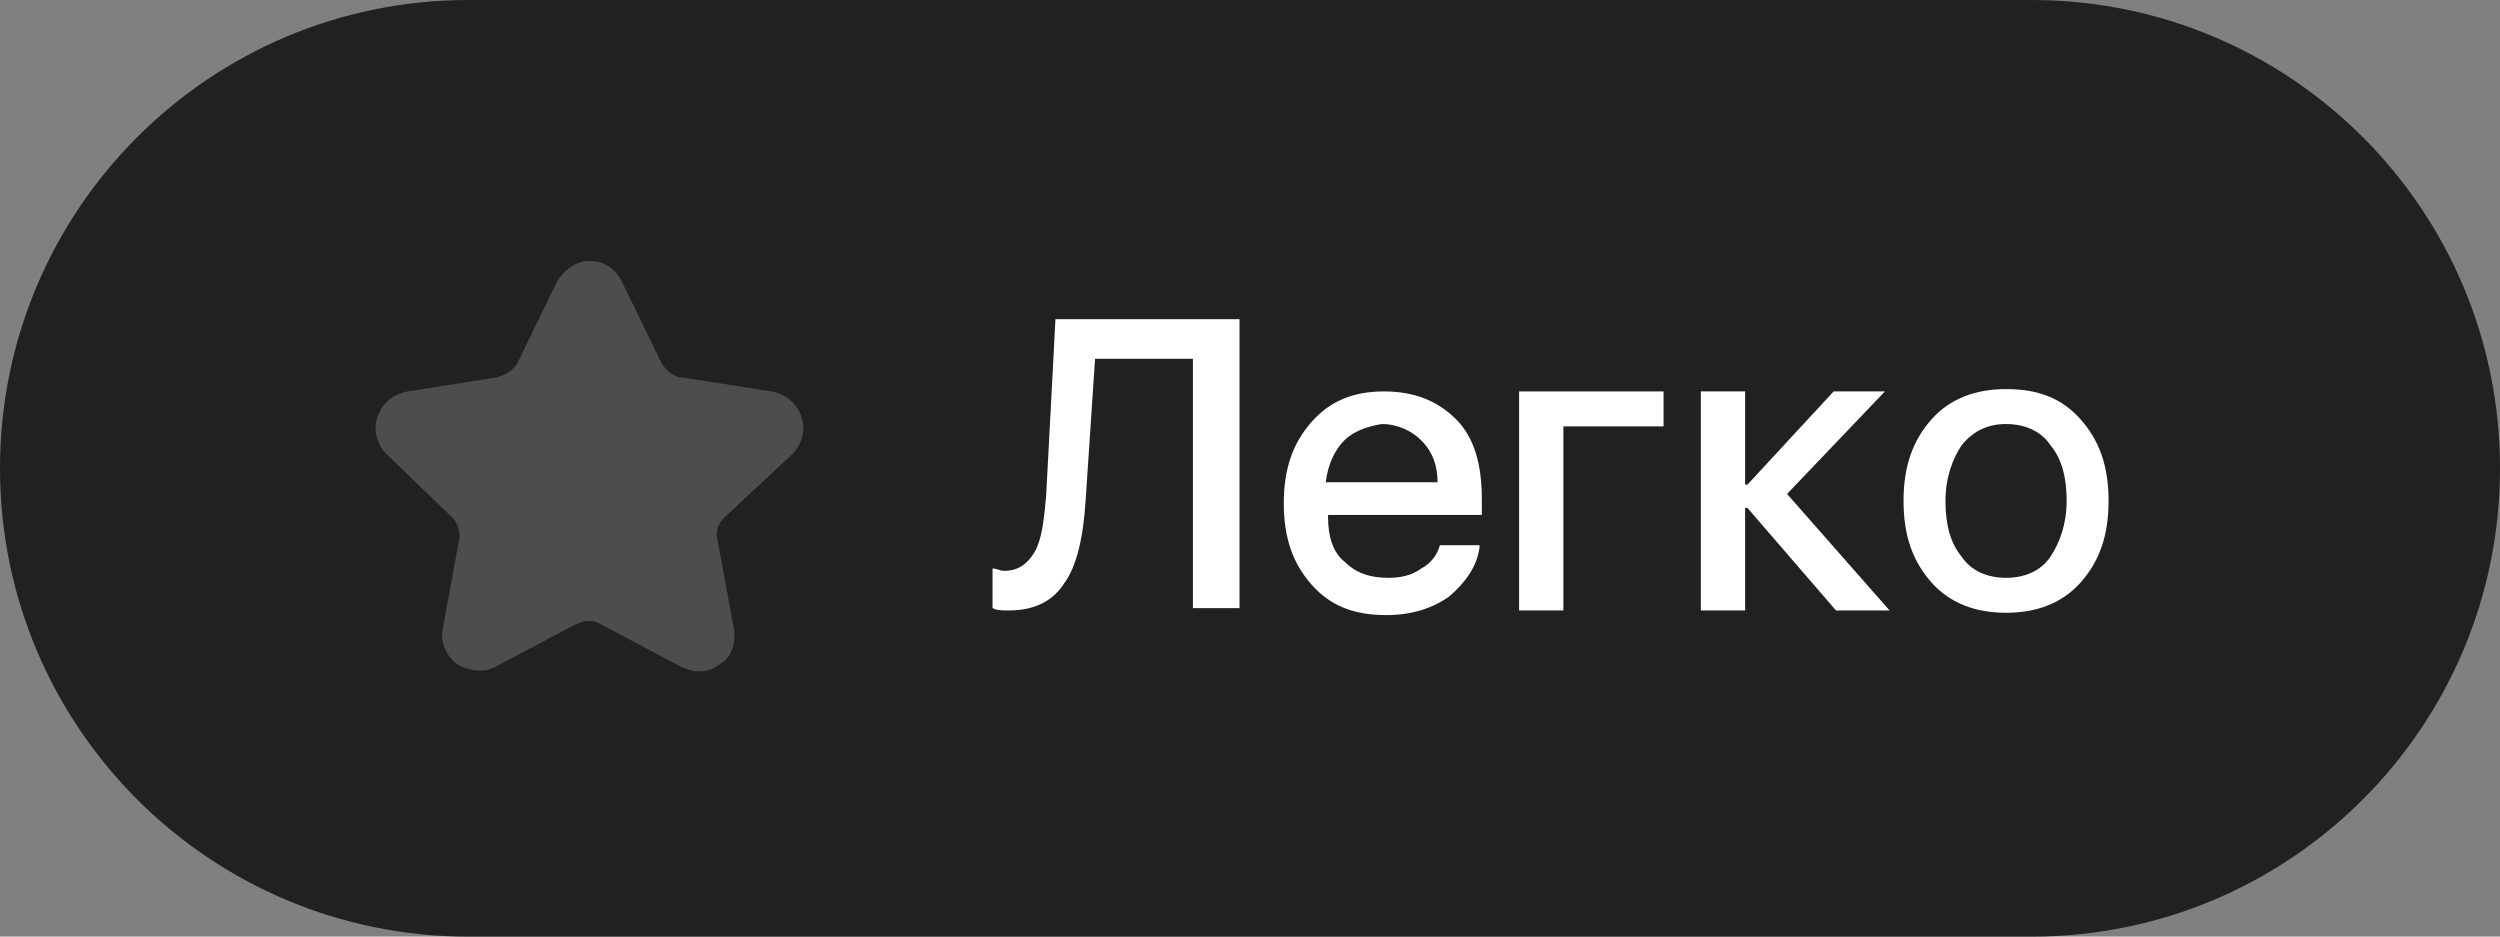
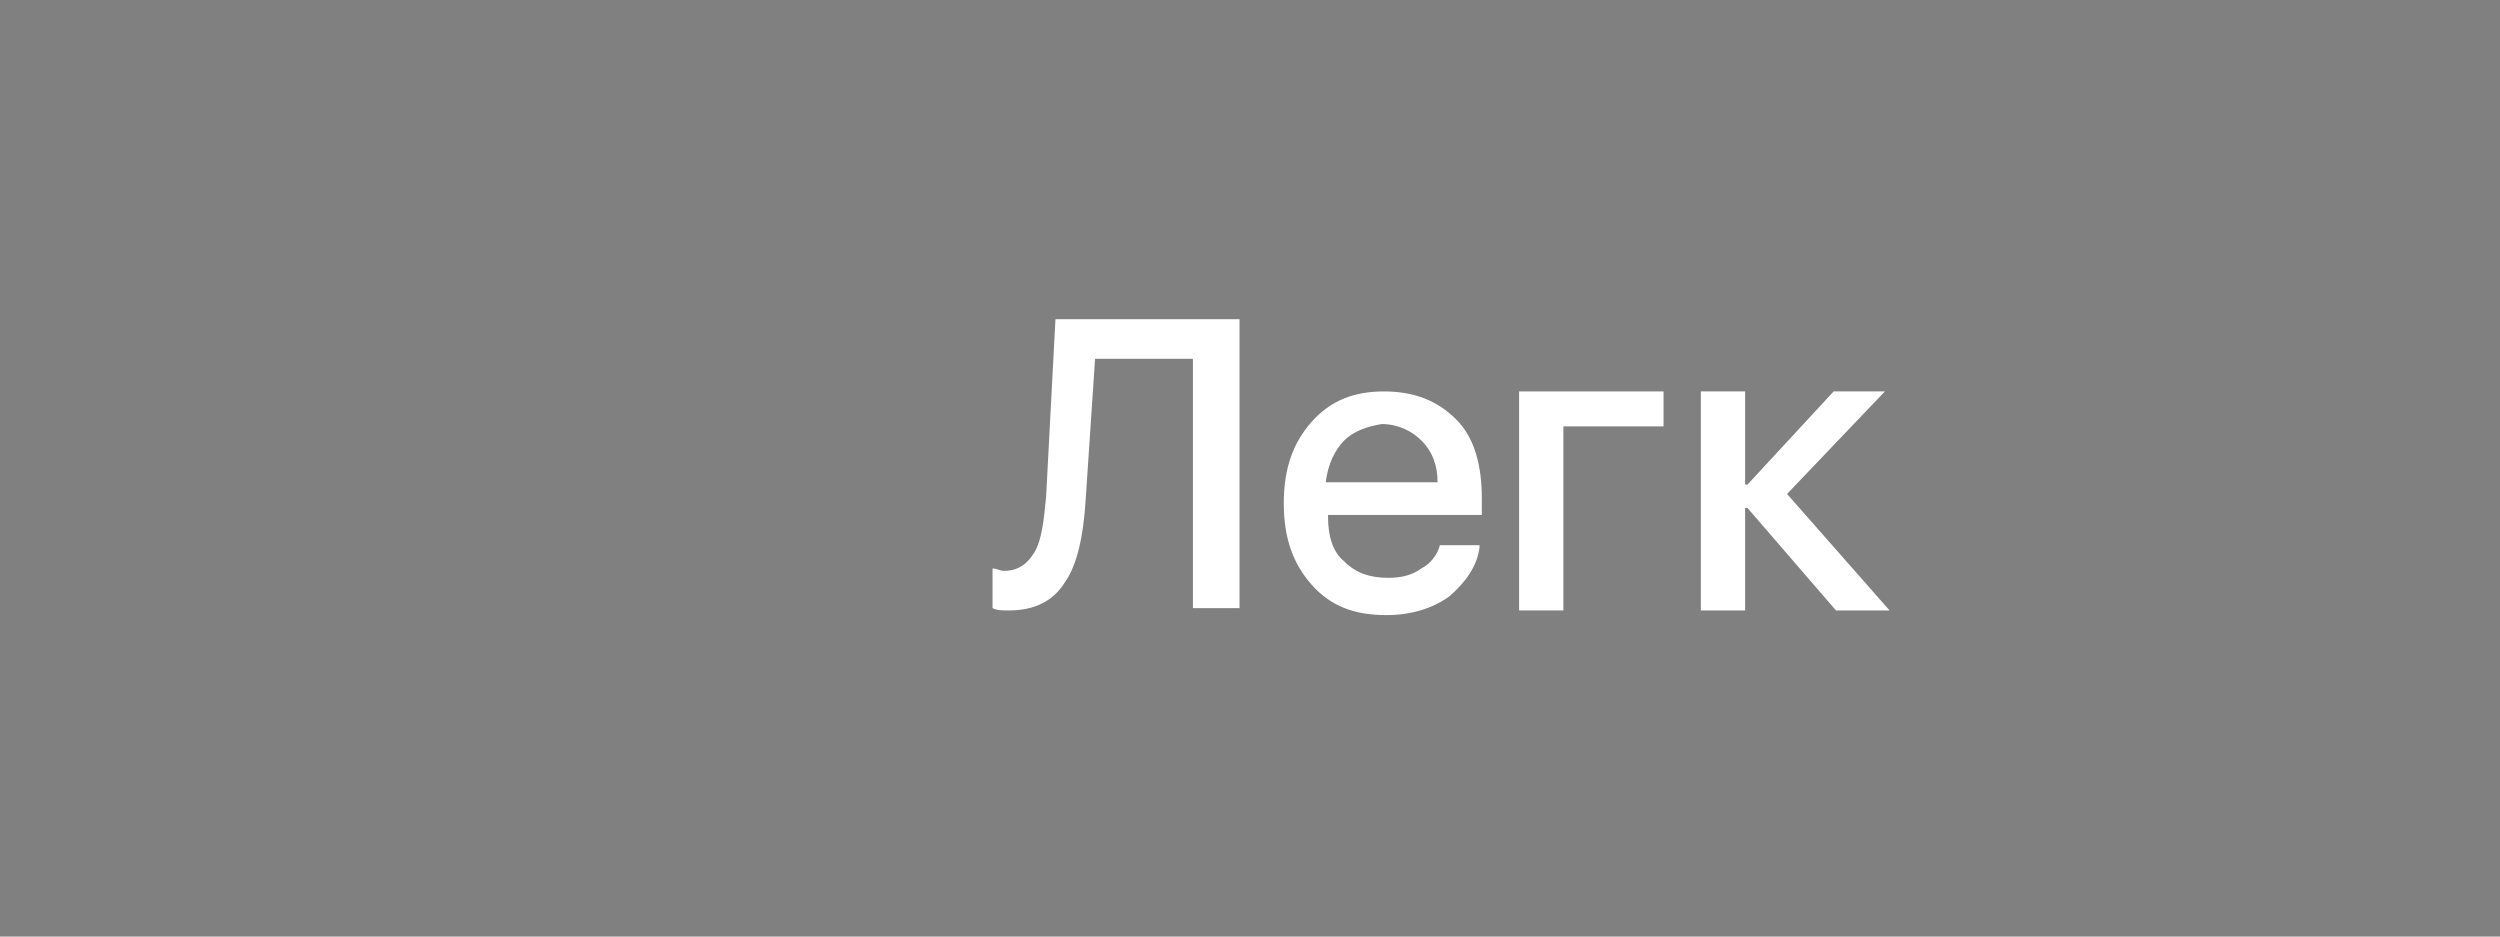
<svg xmlns="http://www.w3.org/2000/svg" id="_Слой_2" data-name="Слой 2" viewBox="0 0 107.3 40.2">
  <rect x="0" y="0" width="107.3" height="40.2" fill="#808080" stroke="none" />
  <defs>
    <style> .cls-1 { fill: #fff; } .cls-2 { fill: #212121; } .cls-3 { opacity: .2; } </style>
  </defs>
  <g id="_Слой_1-2" data-name="Слой 1">
    <g>
-       <path class="cls-2" d="M87.2,40.2H20.1C9,40.2,0,31.2,0,20.1H0C0,9,9,0,20.1,0H87.2c11.1,0,20.1,9,20.1,20.1h0c0,11.1-9,20.1-20.1,20.1Z" />
      <g>
        <path class="cls-1" d="M51.2,26.2V15.4h-4.2l-.4,6c-.1,1.7-.4,2.9-.9,3.6-.5,.8-1.3,1.2-2.4,1.2-.3,0-.5,0-.7-.1v-1.7c.2,0,.3,.1,.5,.1,.6,0,1-.3,1.3-.8s.4-1.3,.5-2.4l.4-7.6h7.9v12.4h-2v.1Z" />
        <path class="cls-1" d="M63.5,23.5c-.1,.8-.6,1.5-1.3,2.1-.7,.5-1.6,.8-2.7,.8-1.4,0-2.4-.4-3.2-1.3s-1.2-2-1.2-3.5,.4-2.6,1.2-3.5,1.8-1.3,3.1-1.3,2.3,.4,3.1,1.2c.8,.8,1.1,2,1.1,3.4v.7h-6.6v.1c0,.8,.2,1.5,.7,1.9,.5,.5,1.1,.7,1.9,.7,.5,0,1-.1,1.4-.4,.4-.2,.7-.6,.8-1h1.7v.1Zm-5.8-4.6c-.4,.4-.7,1-.8,1.8h4.8c0-.7-.2-1.3-.7-1.8-.4-.4-1-.7-1.7-.7-.6,.1-1.2,.3-1.6,.7Z" />
        <path class="cls-1" d="M67.1,18.3v7.9h-1.9v-9.4h6.2v1.5h-4.3Z" />
        <path class="cls-1" d="M81.1,26.2h-2.3l-3.8-4.4h-.1v4.4h-1.9v-9.4h1.9v4h.1l3.7-4h2.2l-4.2,4.4,4.4,5Z" />
-         <path class="cls-1" d="M82.9,25c-.8-.9-1.2-2-1.2-3.5s.4-2.6,1.2-3.5,1.9-1.3,3.2-1.3c1.4,0,2.4,.4,3.2,1.3s1.2,2,1.2,3.5-.4,2.6-1.2,3.5-1.9,1.3-3.2,1.3-2.4-.4-3.2-1.3Zm5.1-1.1c.4-.6,.7-1.4,.7-2.4s-.2-1.8-.7-2.4c-.4-.6-1.1-.9-1.9-.9s-1.4,.3-1.9,.9c-.4,.6-.7,1.4-.7,2.4s.2,1.8,.7,2.4c.4,.6,1.1,.9,1.9,.9s1.5-.3,1.9-.9Z" />
      </g>
      <g class="cls-3">
-         <path class="cls-1" d="M31.1,22.2c-.3,.3-.4,.6-.3,1l.7,3.8c.1,.6-.1,1.2-.6,1.5-.5,.4-1.1,.4-1.7,.1l-3.4-1.8c-.3-.2-.7-.2-1.1,0l-3.4,1.8c-.5,.3-1.2,.2-1.7-.1-.5-.4-.7-1-.6-1.5l.7-3.8c.1-.4-.1-.8-.3-1l-2.8-2.7c-.4-.4-.6-1-.4-1.6s.7-1,1.3-1.1l3.8-.6c.4-.1,.7-.3,.9-.6l1.7-3.5c.3-.5,.8-.9,1.4-.9s1.1,.3,1.4,.9l1.7,3.5c.2,.3,.5,.6,.9,.6l3.8,.6c.6,.1,1.1,.5,1.3,1.1,.2,.6,0,1.2-.4,1.6l-2.9,2.7Z" />
-       </g>
+         </g>
    </g>
  </g>
</svg>